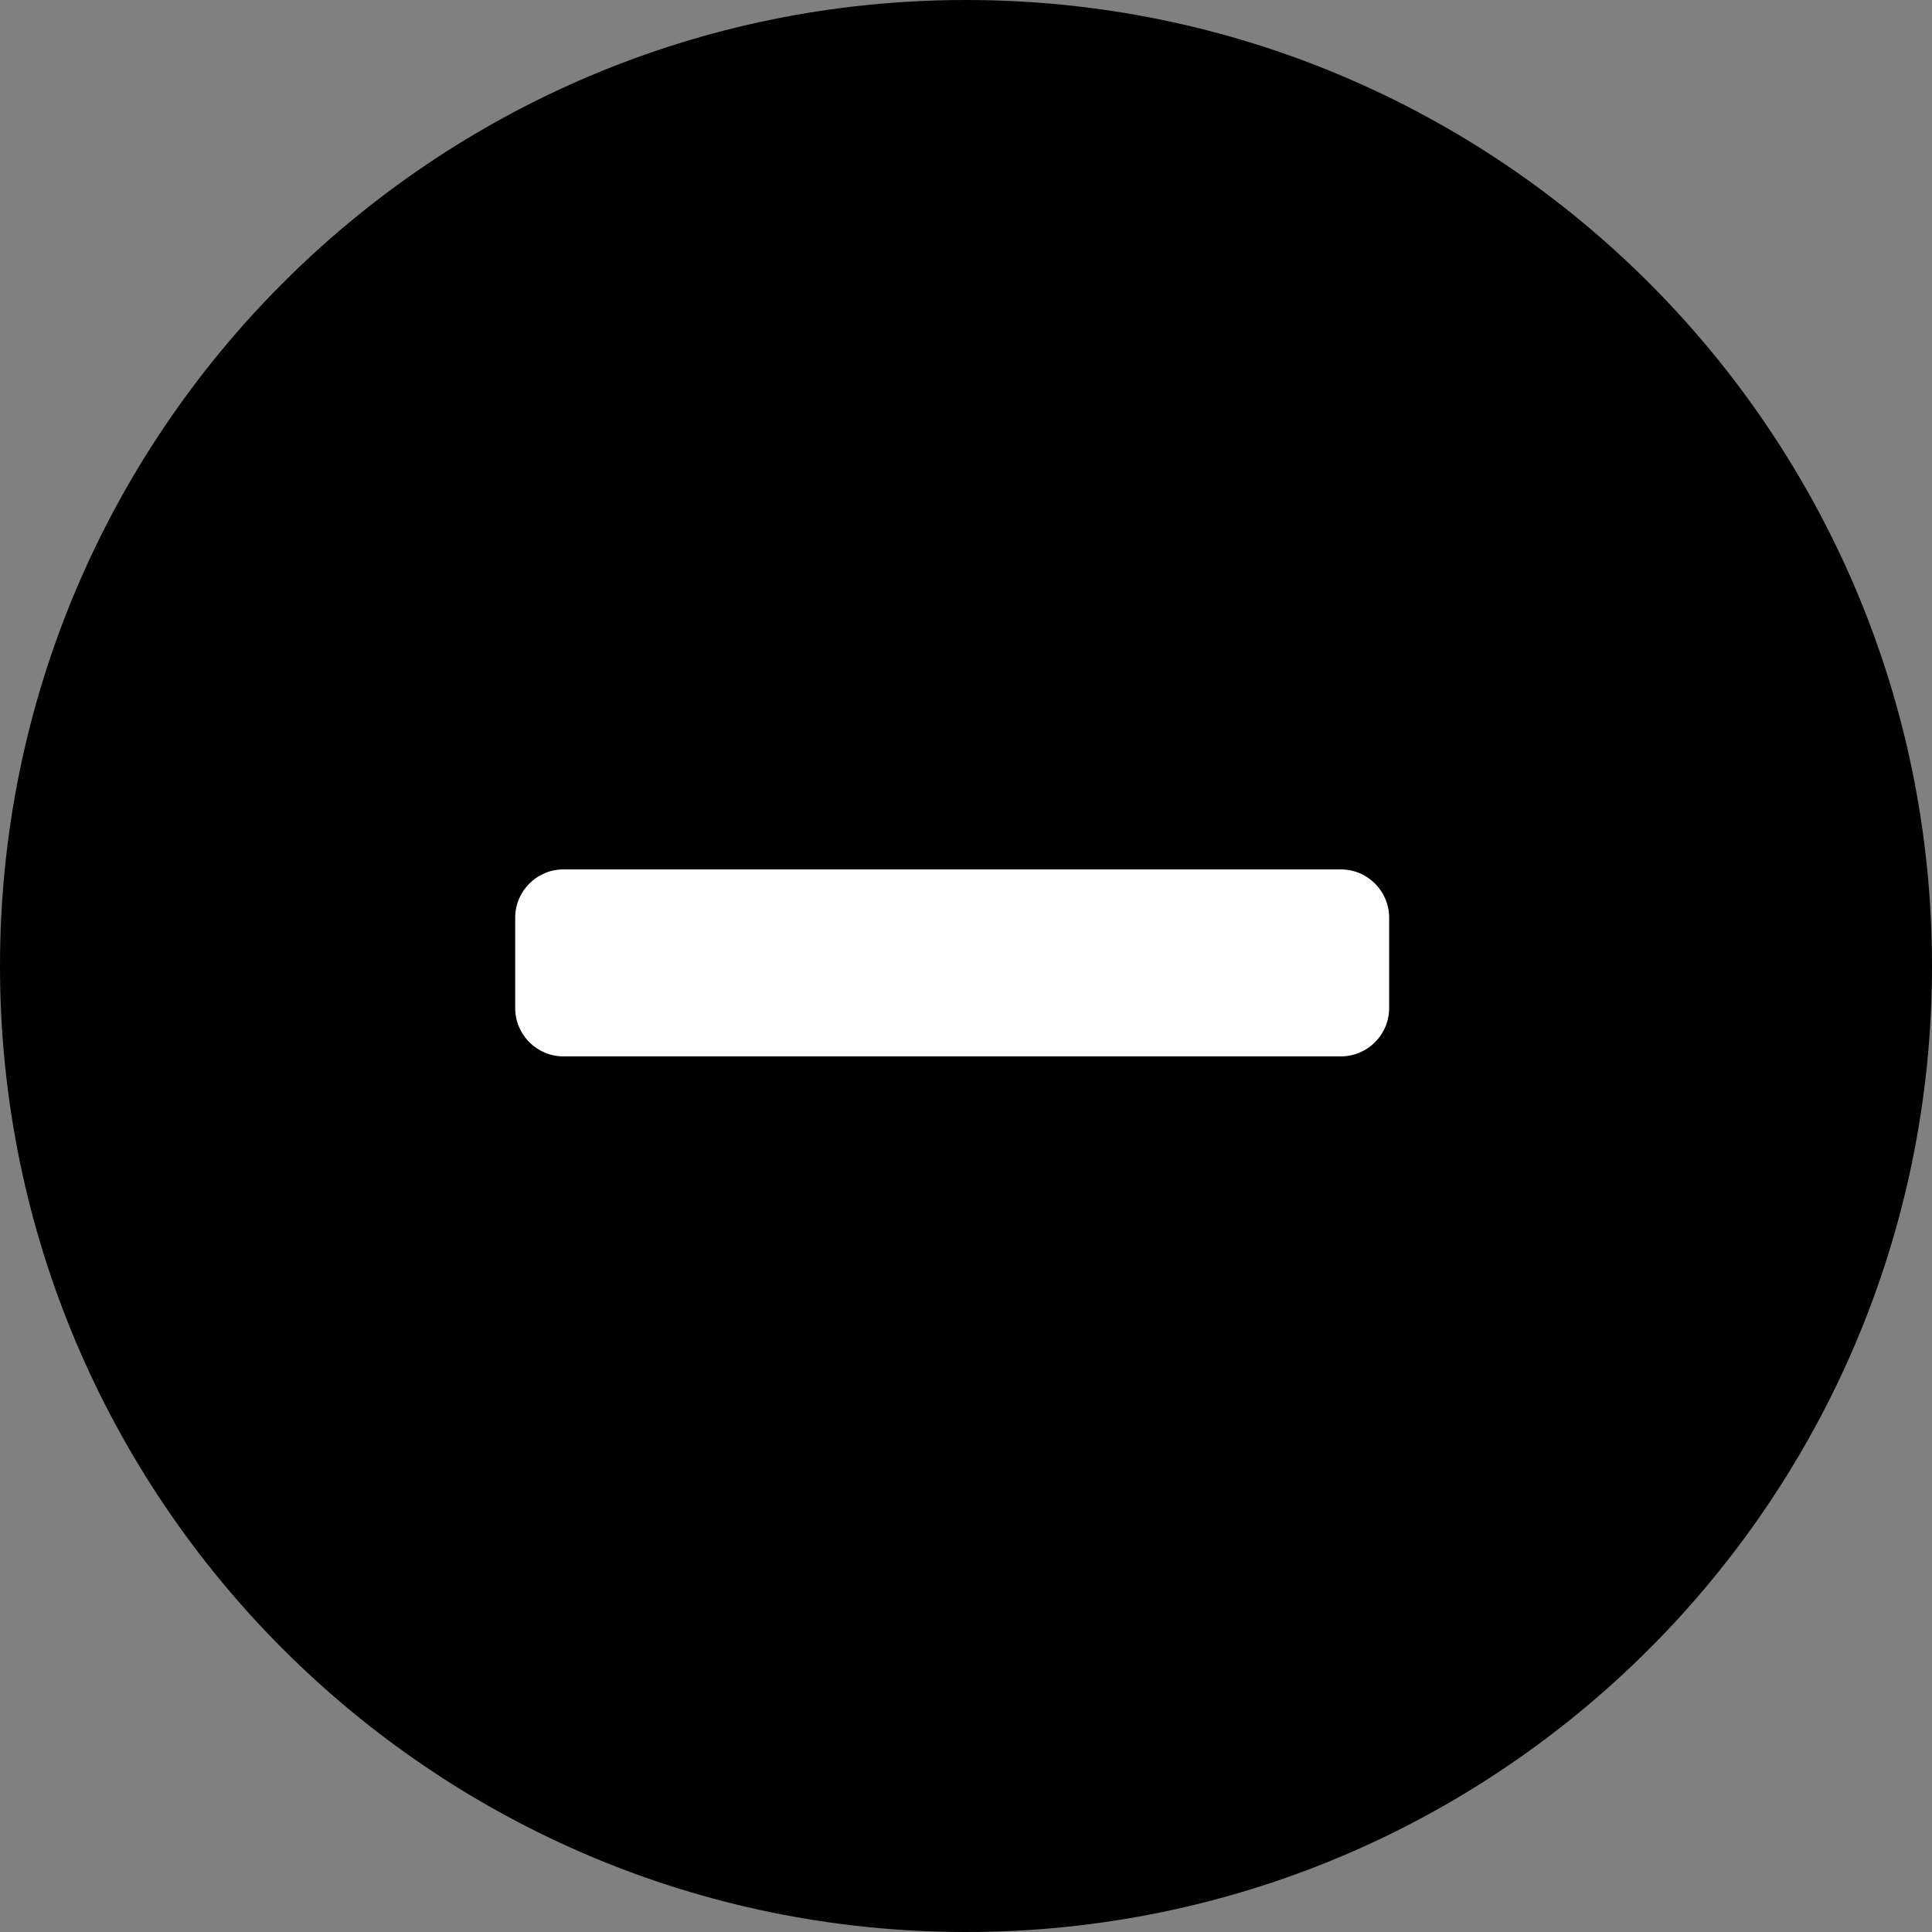
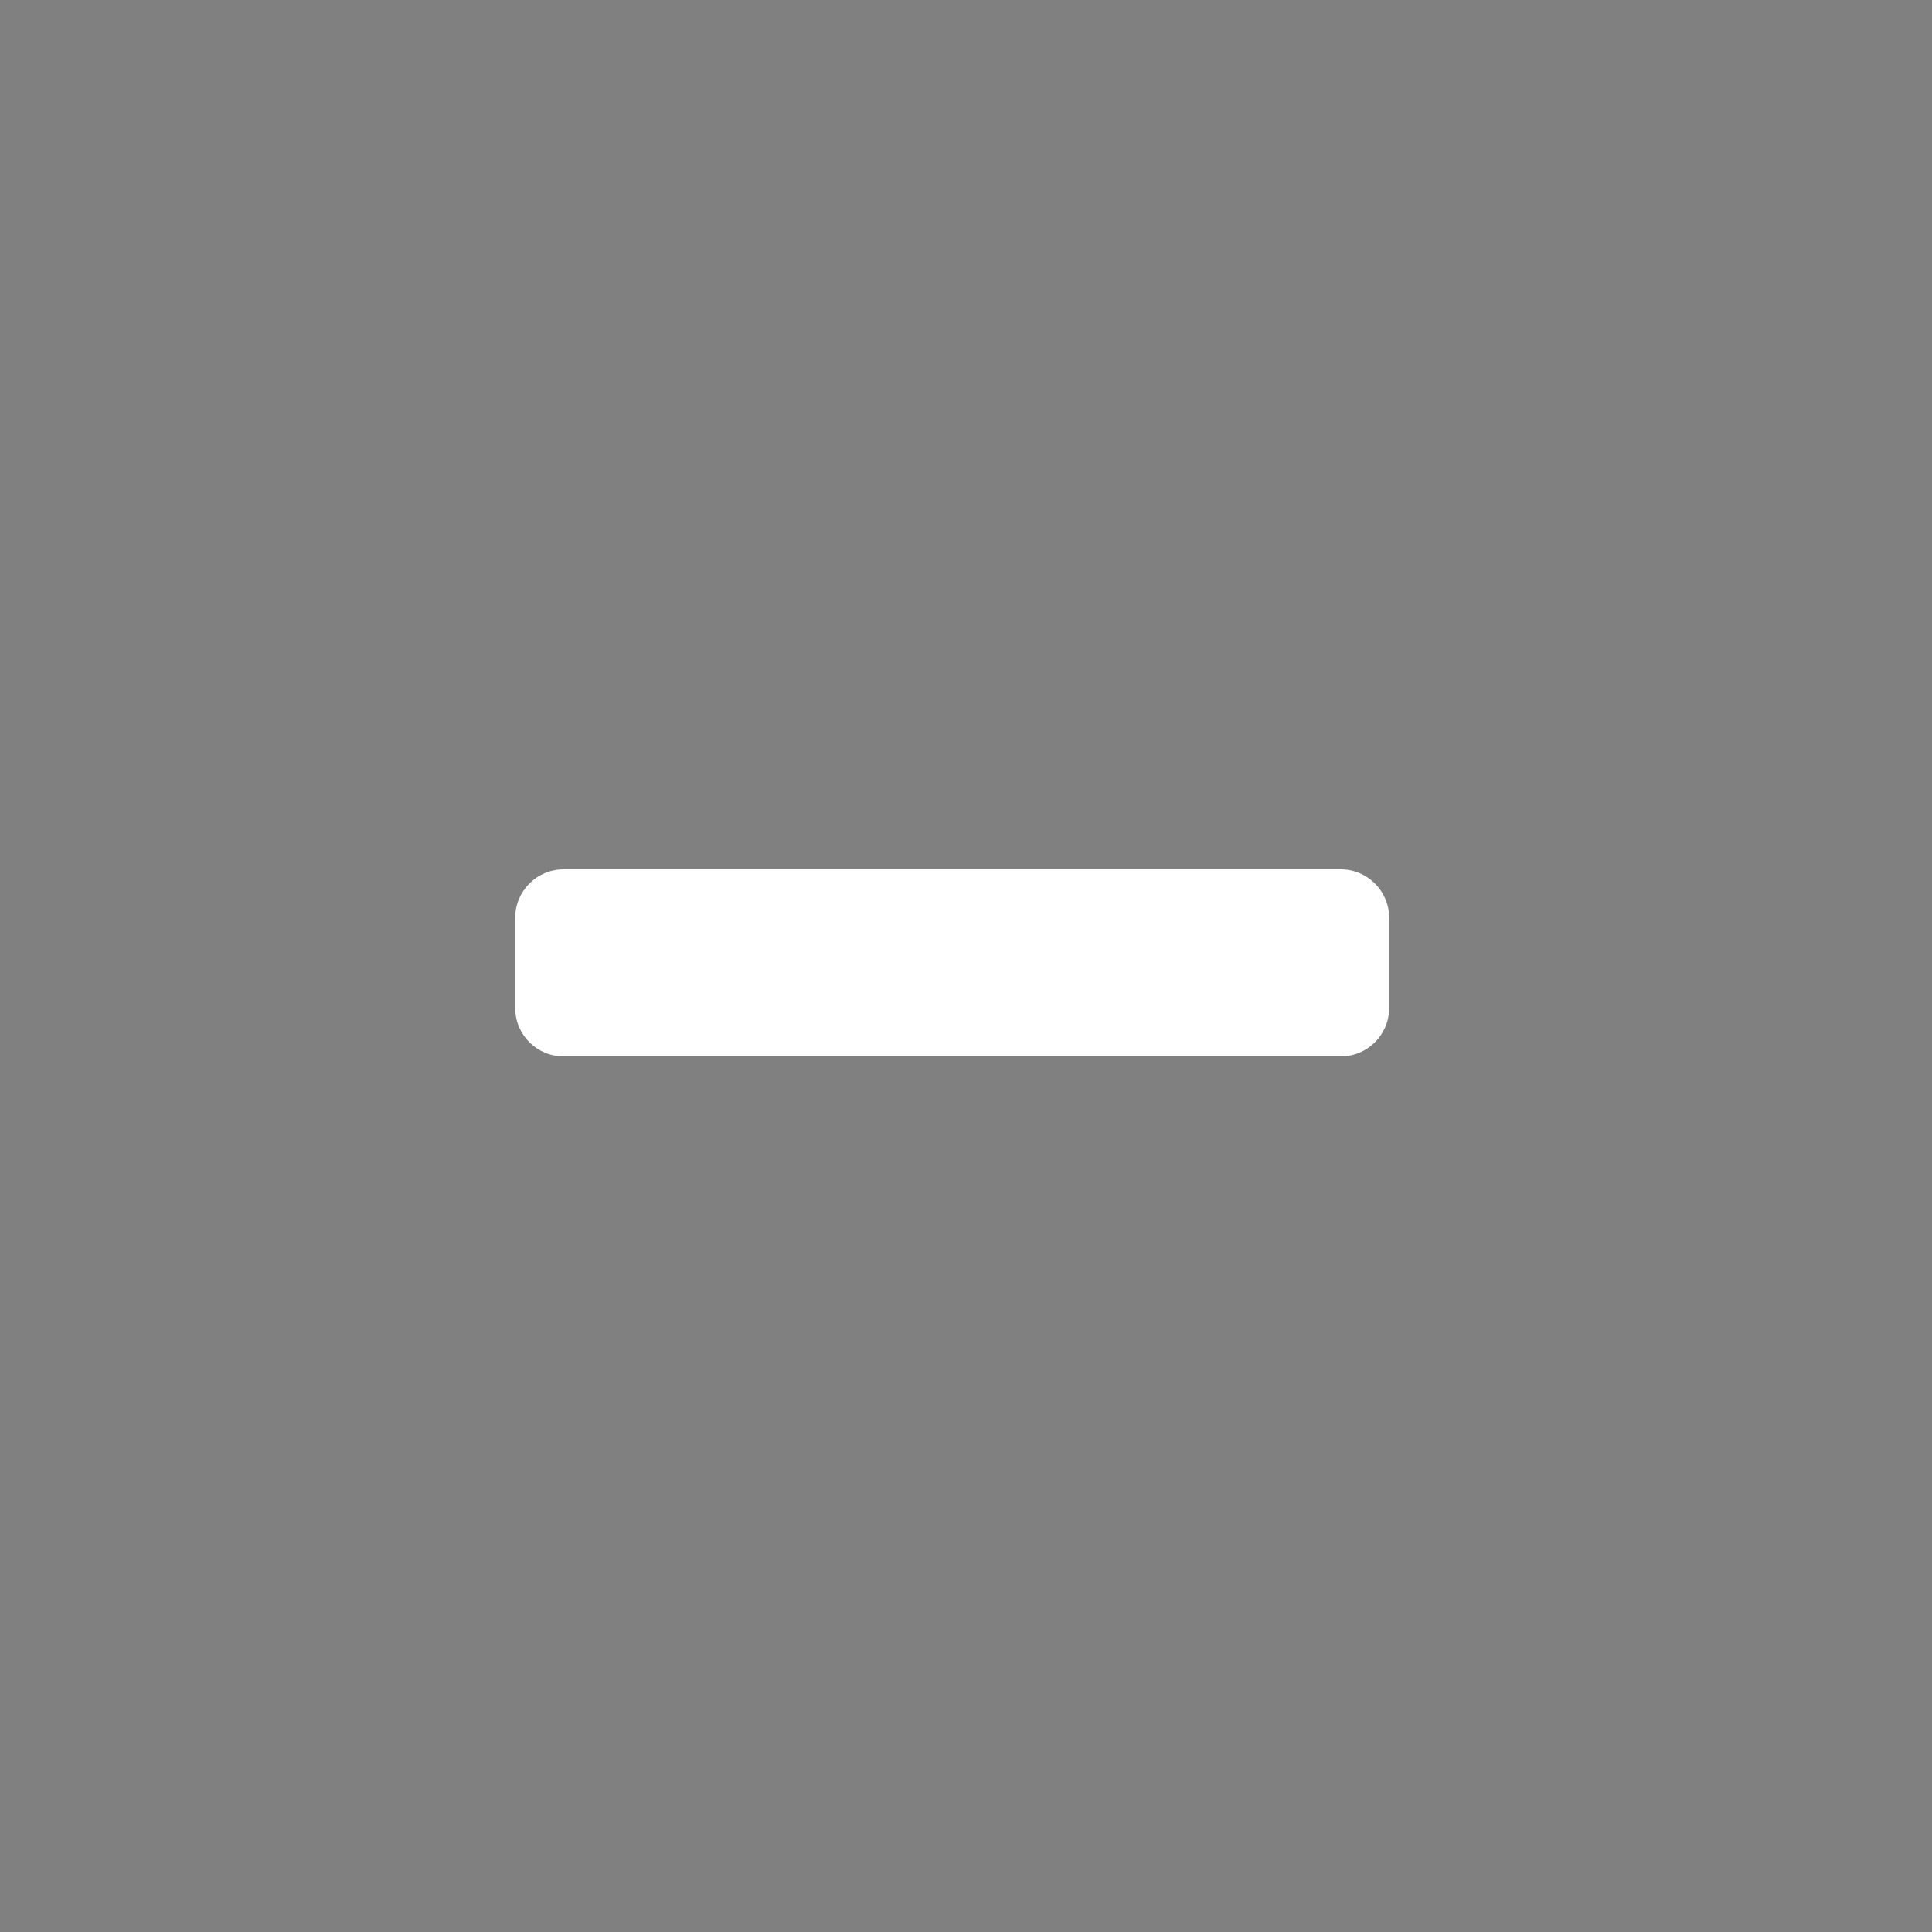
<svg xmlns="http://www.w3.org/2000/svg" xmlns:ns1="http://www.bohemiancoding.com/sketch/ns" width="60px" height="60px" viewBox="0 0 60 60" version="1.1">
  <rect x="0" y="0" width="60" height="60" fill="#808080" stroke="none" />
  <title>Slice 1</title>
  <description>Created with Sketch (http://www.bohemiancoding.com/sketch)</description>
  <defs />
  <g id="Page-1" stroke="none" stroke-width="1" fill="none" fill-rule="evenodd" ns1:type="MSPage">
    <g id="sipplugin-remove" ns1:type="MSLayerGroup">
      <g id="Page-1" ns1:type="MSShapeGroup">
-         <path d="M30,60 C46.569,60 60,46.569 60,30 C60,13.431 46.569,0 30,0 C13.431,0 0,13.431 0,30 C0,46.569 13.431,60 30,60 L30,60 Z" id="Oval-1" fill="#000000" />
        <path d="M41.641,27 L17.5,27 C16.672,27 16,27.672 16,28.5 L16,31.307 C16,32.135 16.672,32.807 17.5,32.807 L41.641,32.807 C42.469,32.807 43.141,32.135 43.141,31.307 L43.141,28.5 C43.141,27.672 42.469,27 41.641,27 L41.641,27" id="Shape" fill="#FEFFFE" />
      </g>
    </g>
  </g>
</svg>